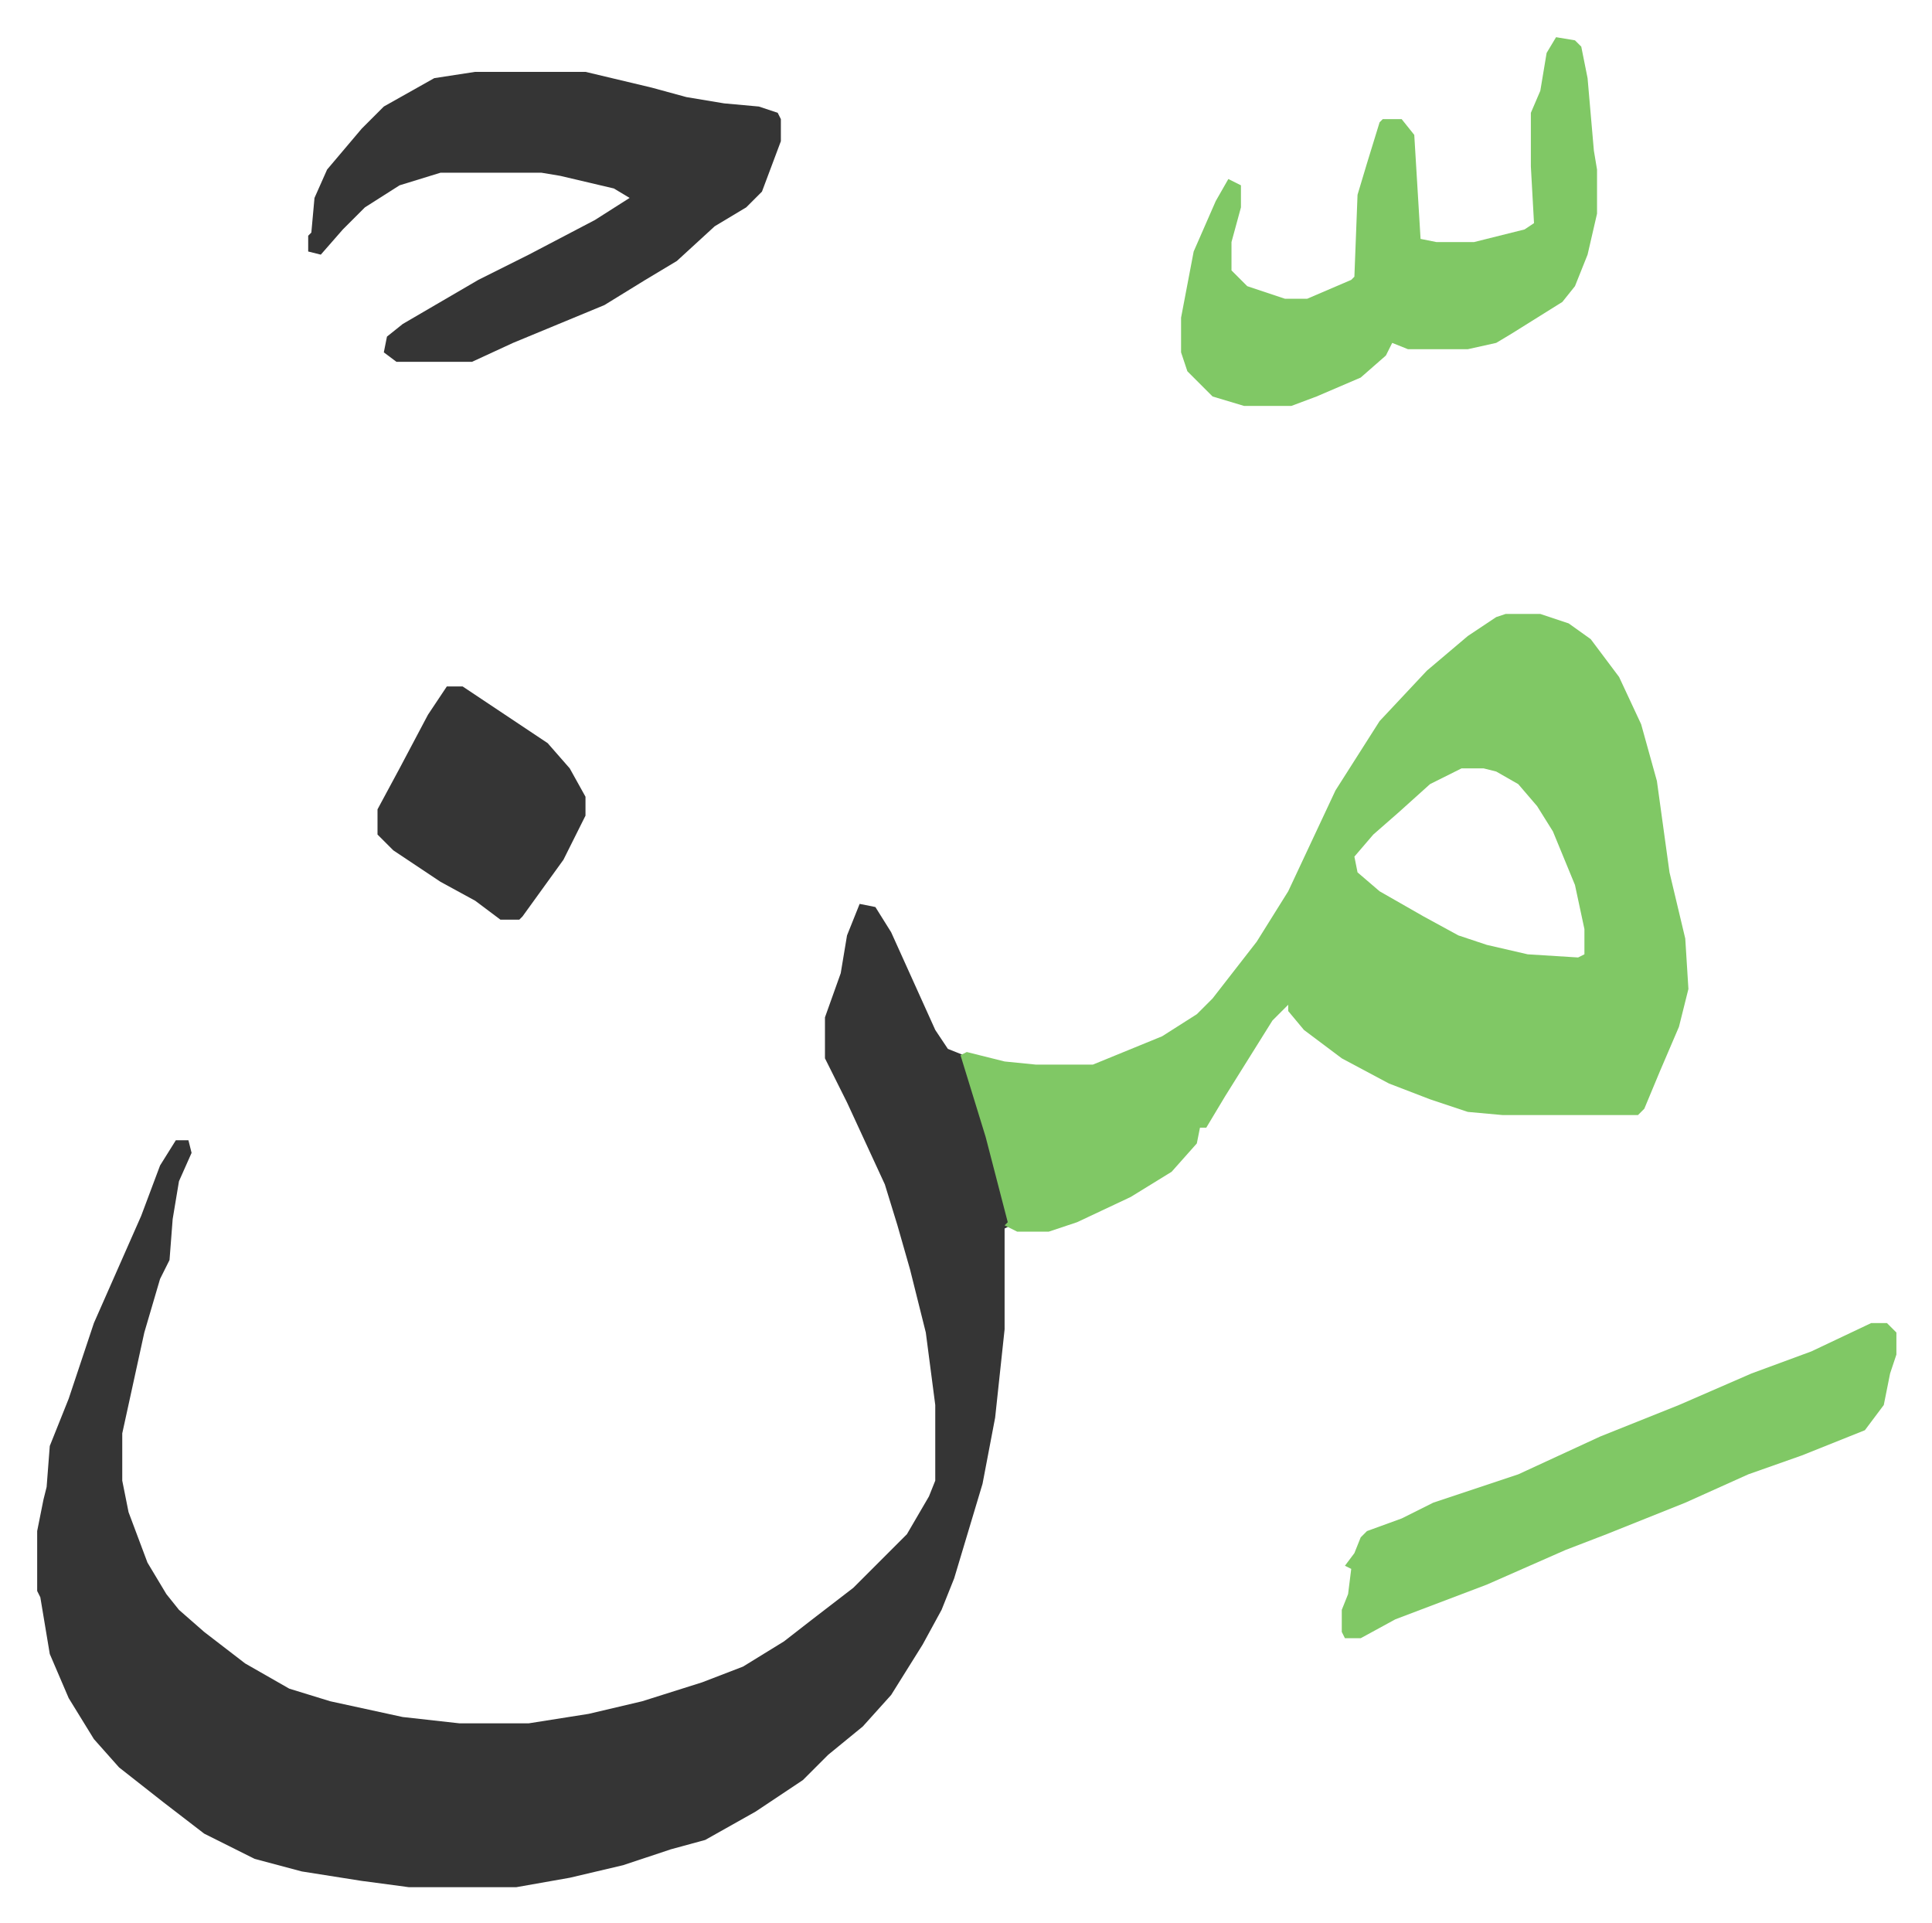
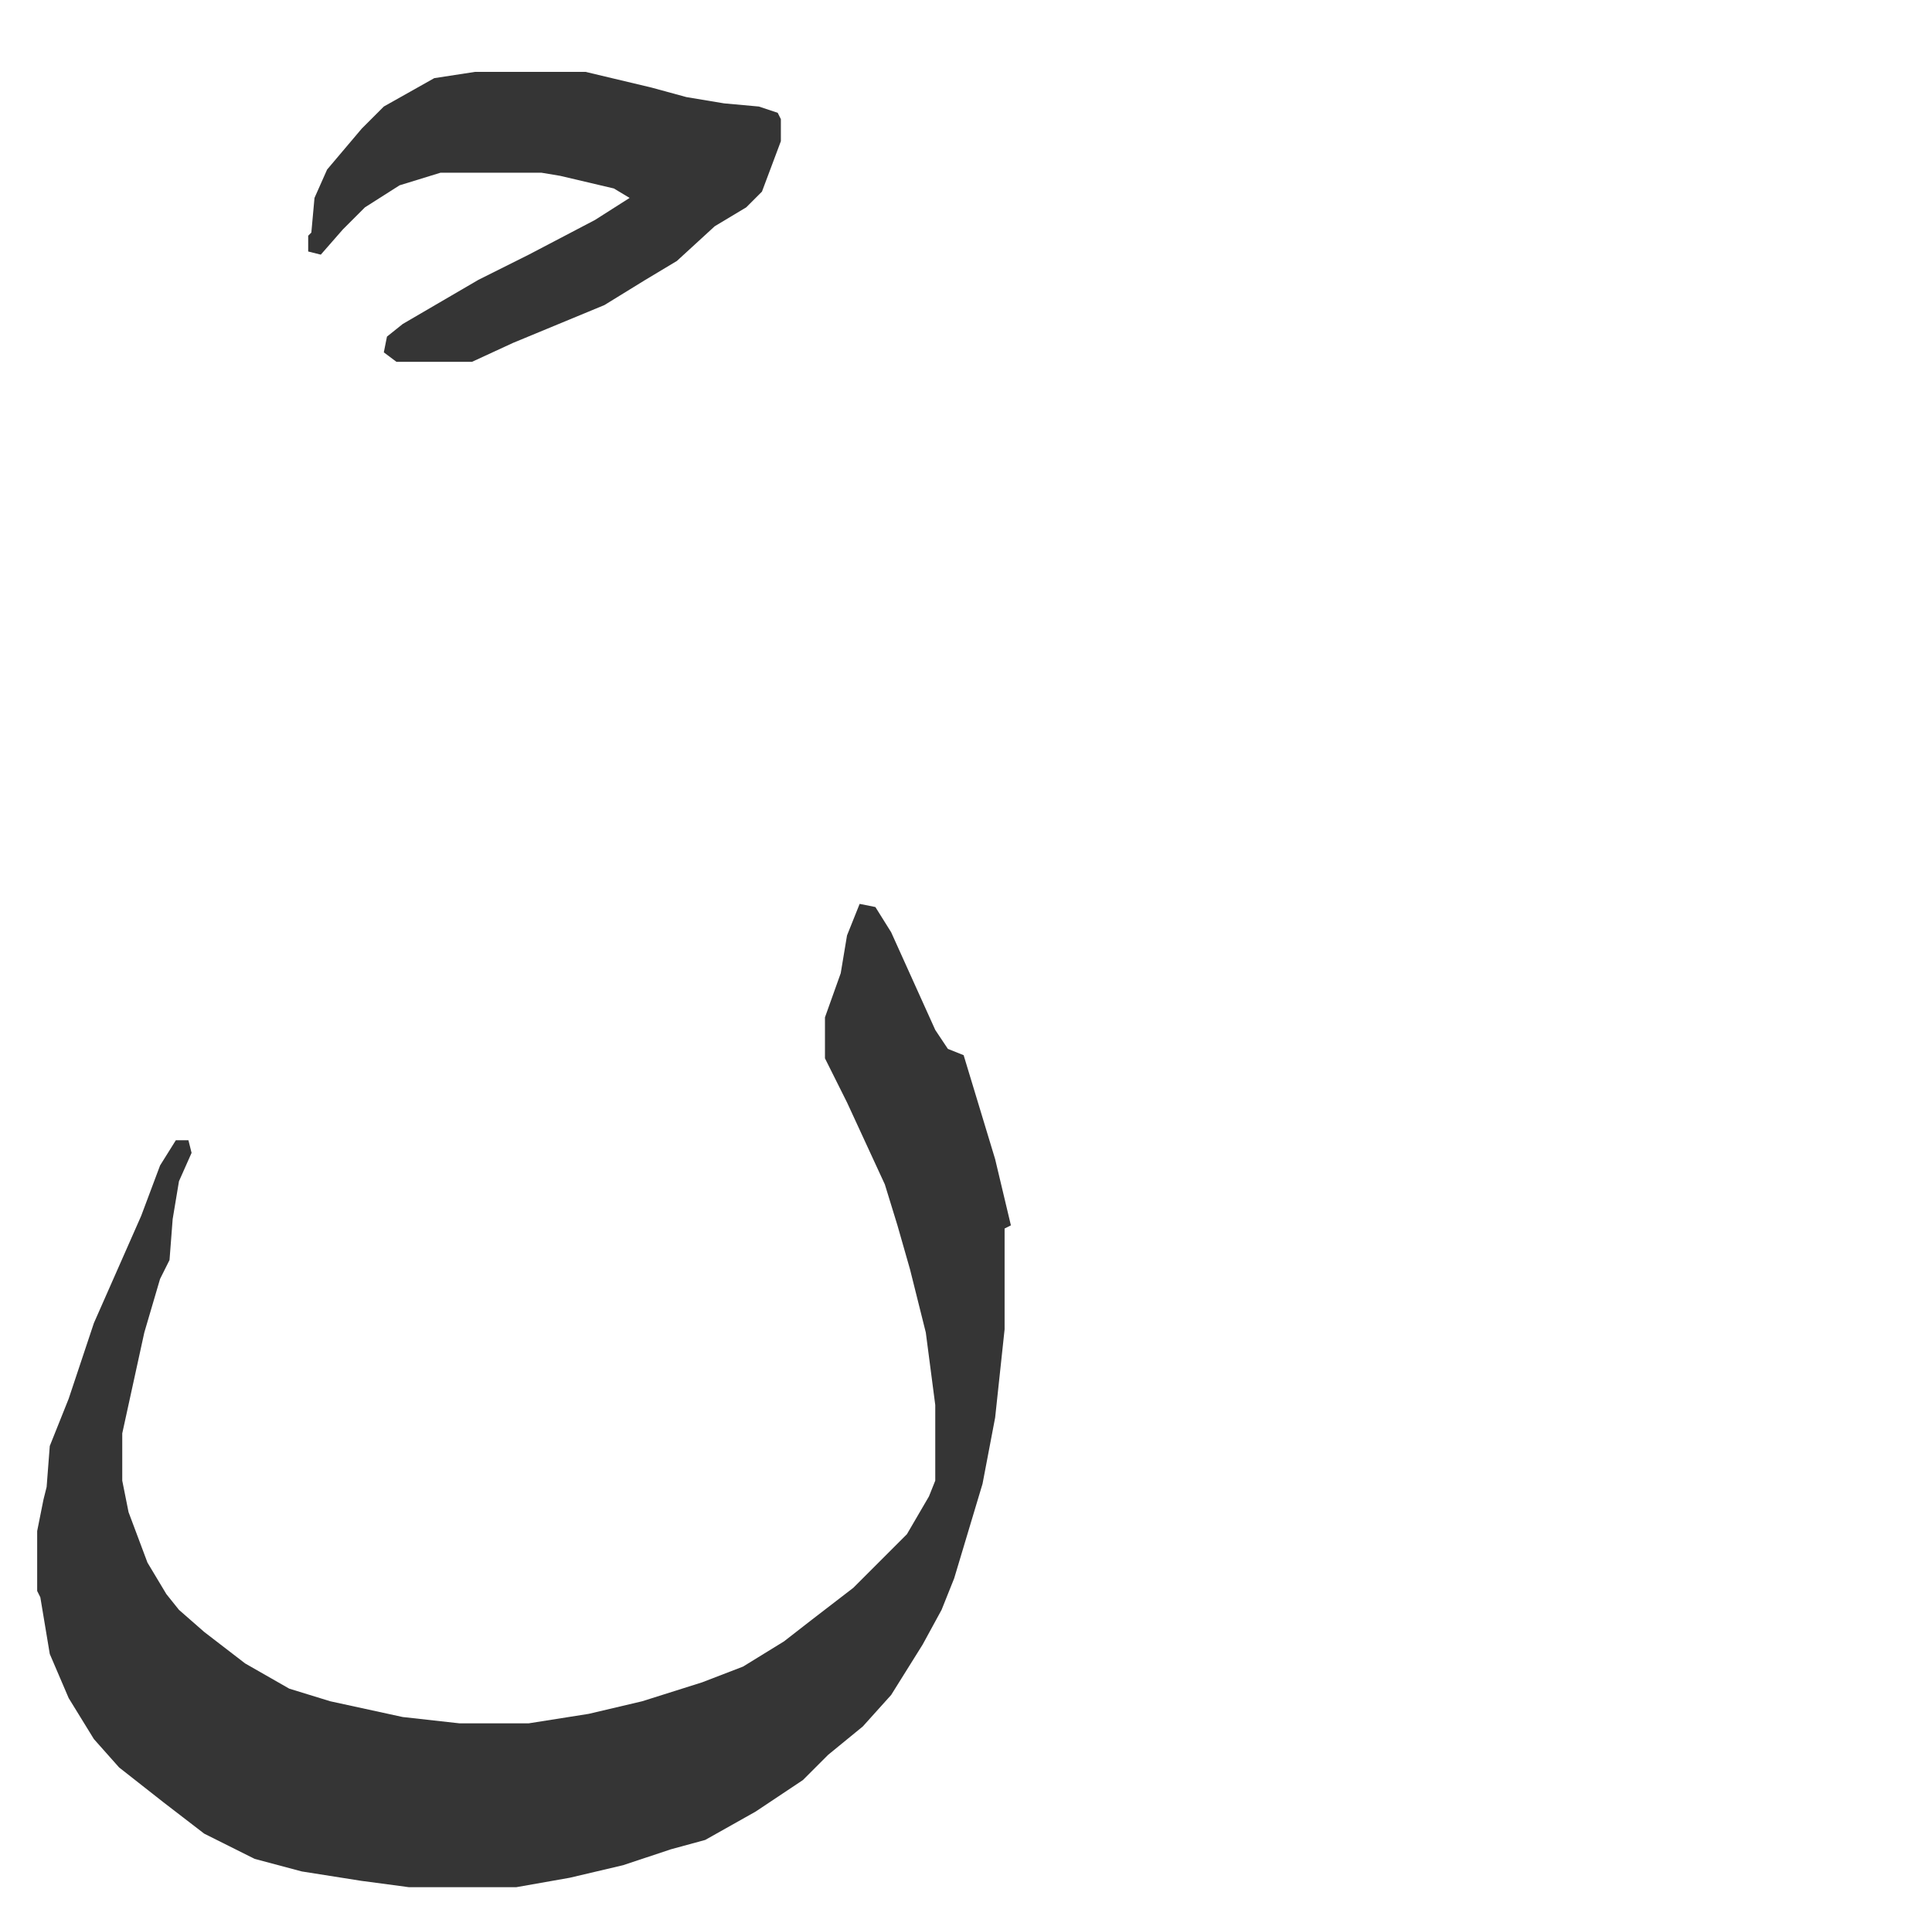
<svg xmlns="http://www.w3.org/2000/svg" viewBox="-11.8 516.2 613.1 610.1">
  <path fill="#353535" id="rule_normal" d="m261 803 5 1 5 8 14 31 4 6 5 2 10 33 5 21-2 1v32l-3 28-4 21-9 30-4 10-6 11-10 16-9 10-11 9-8 8-15 10-16 9-11 3-15 5-17 4-17 3h-34l-15-2-19-3-15-4-16-8-13-10-14-11-8-9-8-13-6-14-3-18-1-2v-19l2-10 1-4 1-13 6-15 8-24 15-34 6-16 5-8h4l1 4-4 9-2 12-1 13-3 6-5 17-7 32v15l2 10 6 16 6 10 4 5 8 7 13 10 14 8 13 4 23 5 18 2h22l19-3 17-4 19-6 13-5 13-8 9-7 13-10 17-17 7-12 2-5v-24l-3-23-5-20-4-14-4-13-12-26-7-14v-13l5-14 2-12z" />
-   <path fill="#80c865" id="rule_idgham_shafawi_with_meem" d="M466 711h11l9 3 7 5 9 12 7 15 5 18 4 29 5 21 1 16-3 12-6 14-5 12-2 2h-43l-11-1-12-4-13-5-15-8-12-9-5-6v-2l-5 5-15 24-6 10h-2l-1 5-8 9-13 8-17 8-9 3h-10l-4-2 1-1-7-27-8-26 2-1 12 3 10 1h18l22-9 11-7 5-5 14-18 10-16 15-32 7-11 7-11 15-16 13-11 9-6zm-14 49-10 5-10 9-8 7-6 7 1 5 7 6 14 8 11 6 9 3 13 3 16 1 2-1v-8l-3-14-7-17-5-8-6-7-7-4-4-1z" />
  <path fill="#353535" id="rule_normal" d="M139 539h35l21 5 11 3 12 2 11 1 6 2 1 2v7l-6 16-5 5-10 6-12 11-10 6-13 8-29 12-13 6h-24l-4-3 1-5 5-4 24-14 16-8 21-11 11-7-5-3-17-4-6-1h-32l-13 4-11 7-7 7-7 8-4-1v-5l1-1 1-11 4-9 11-13 7-7 16-9z" />
-   <path fill="#80c865" id="rule_idgham_shafawi_with_meem" d="m482 528 6 1 2 2 2 10 2 23 1 6v14l-3 13-4 10-4 5-16 10-5 3-9 2h-19l-5-2-2 4-8 7-14 6-8 3h-15l-10-3-8-8-2-6v-11l4-21 7-16 4-7 4 2v7l-3 11v9l5 5 12 4h7l14-6 1-1 1-26 3-10 4-13 1-1h6l4 5 2 33 5 1h12l16-4 3-2-1-18v-17l3-7 2-12zm100 408h5l3 3v7l-2 6-2 10-6 8-20 8-17 6-20 9-25 10-13 5-25 11-29 11-11 6h-5l-1-2v-7l2-5 1-8-2-1 3-4 2-5 2-2 11-4 10-5 27-9 26-12 25-10 23-10 19-7z" />
-   <path fill="#353535" id="rule_normal" d="M130 734h5l27 18 7 8 5 9v6l-7 14-13 18-1 1h-6l-8-6-11-6-15-10-5-5v-8l7-13 9-17z" />
</svg>